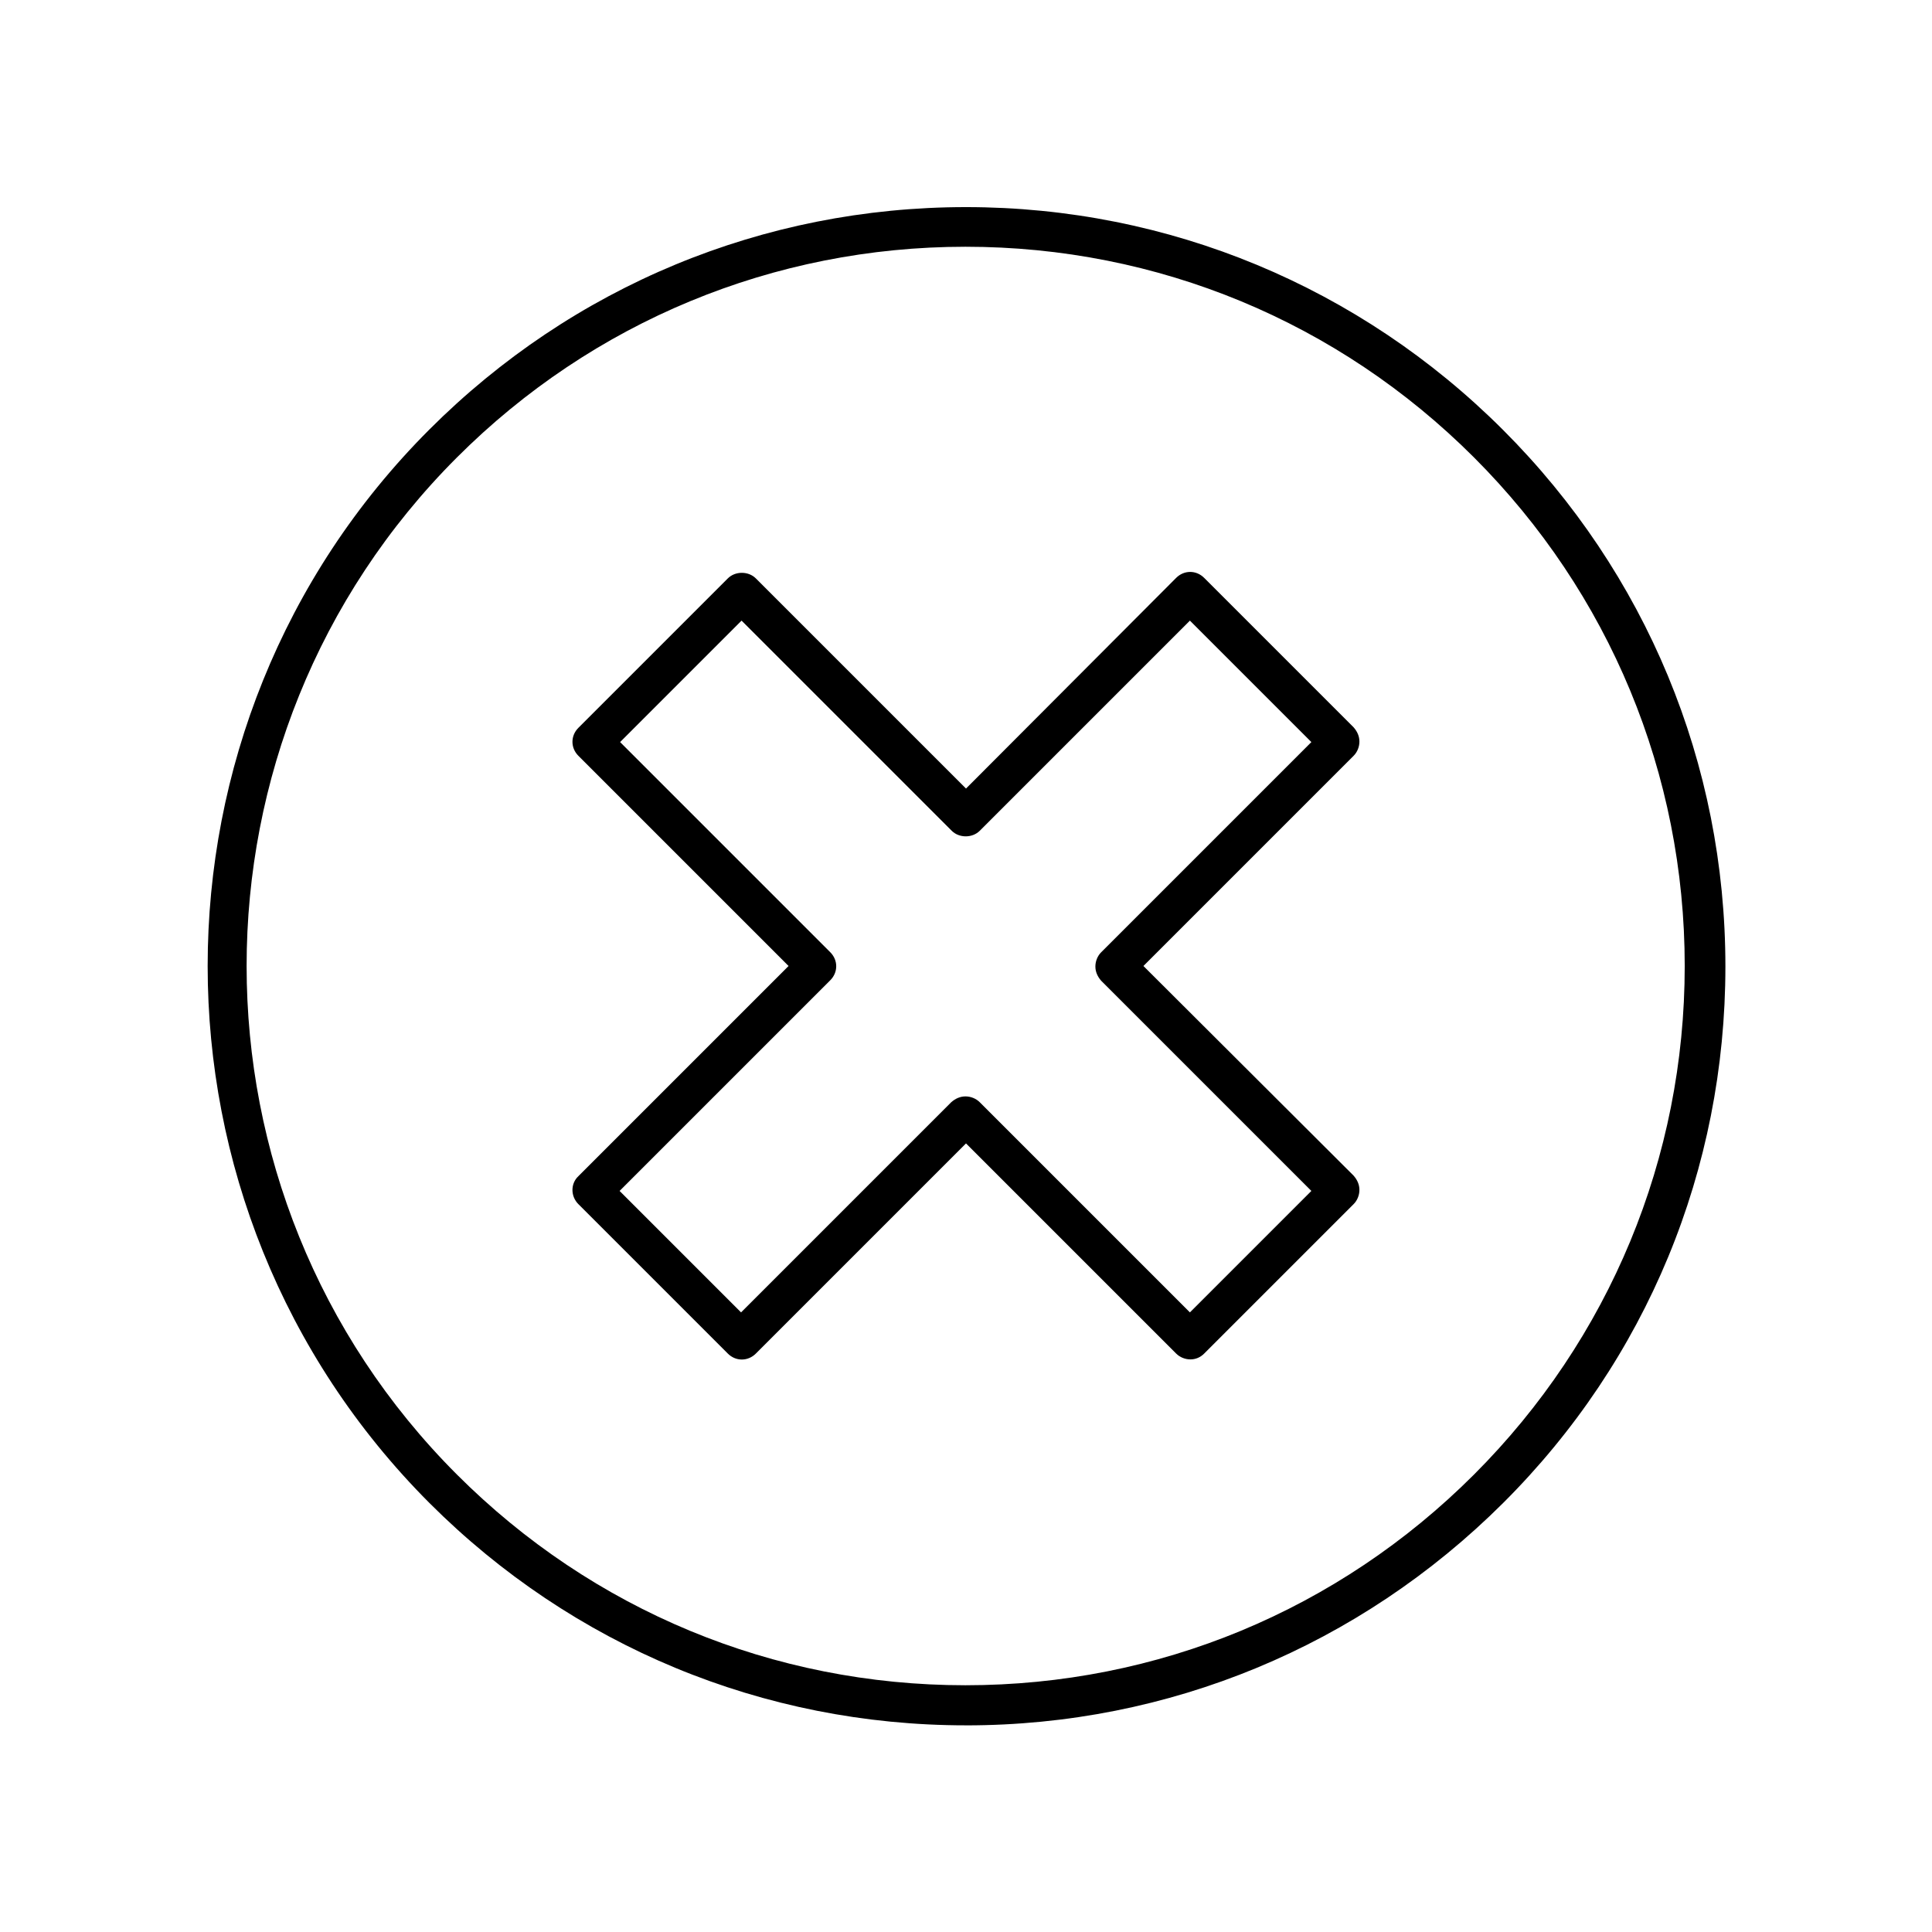
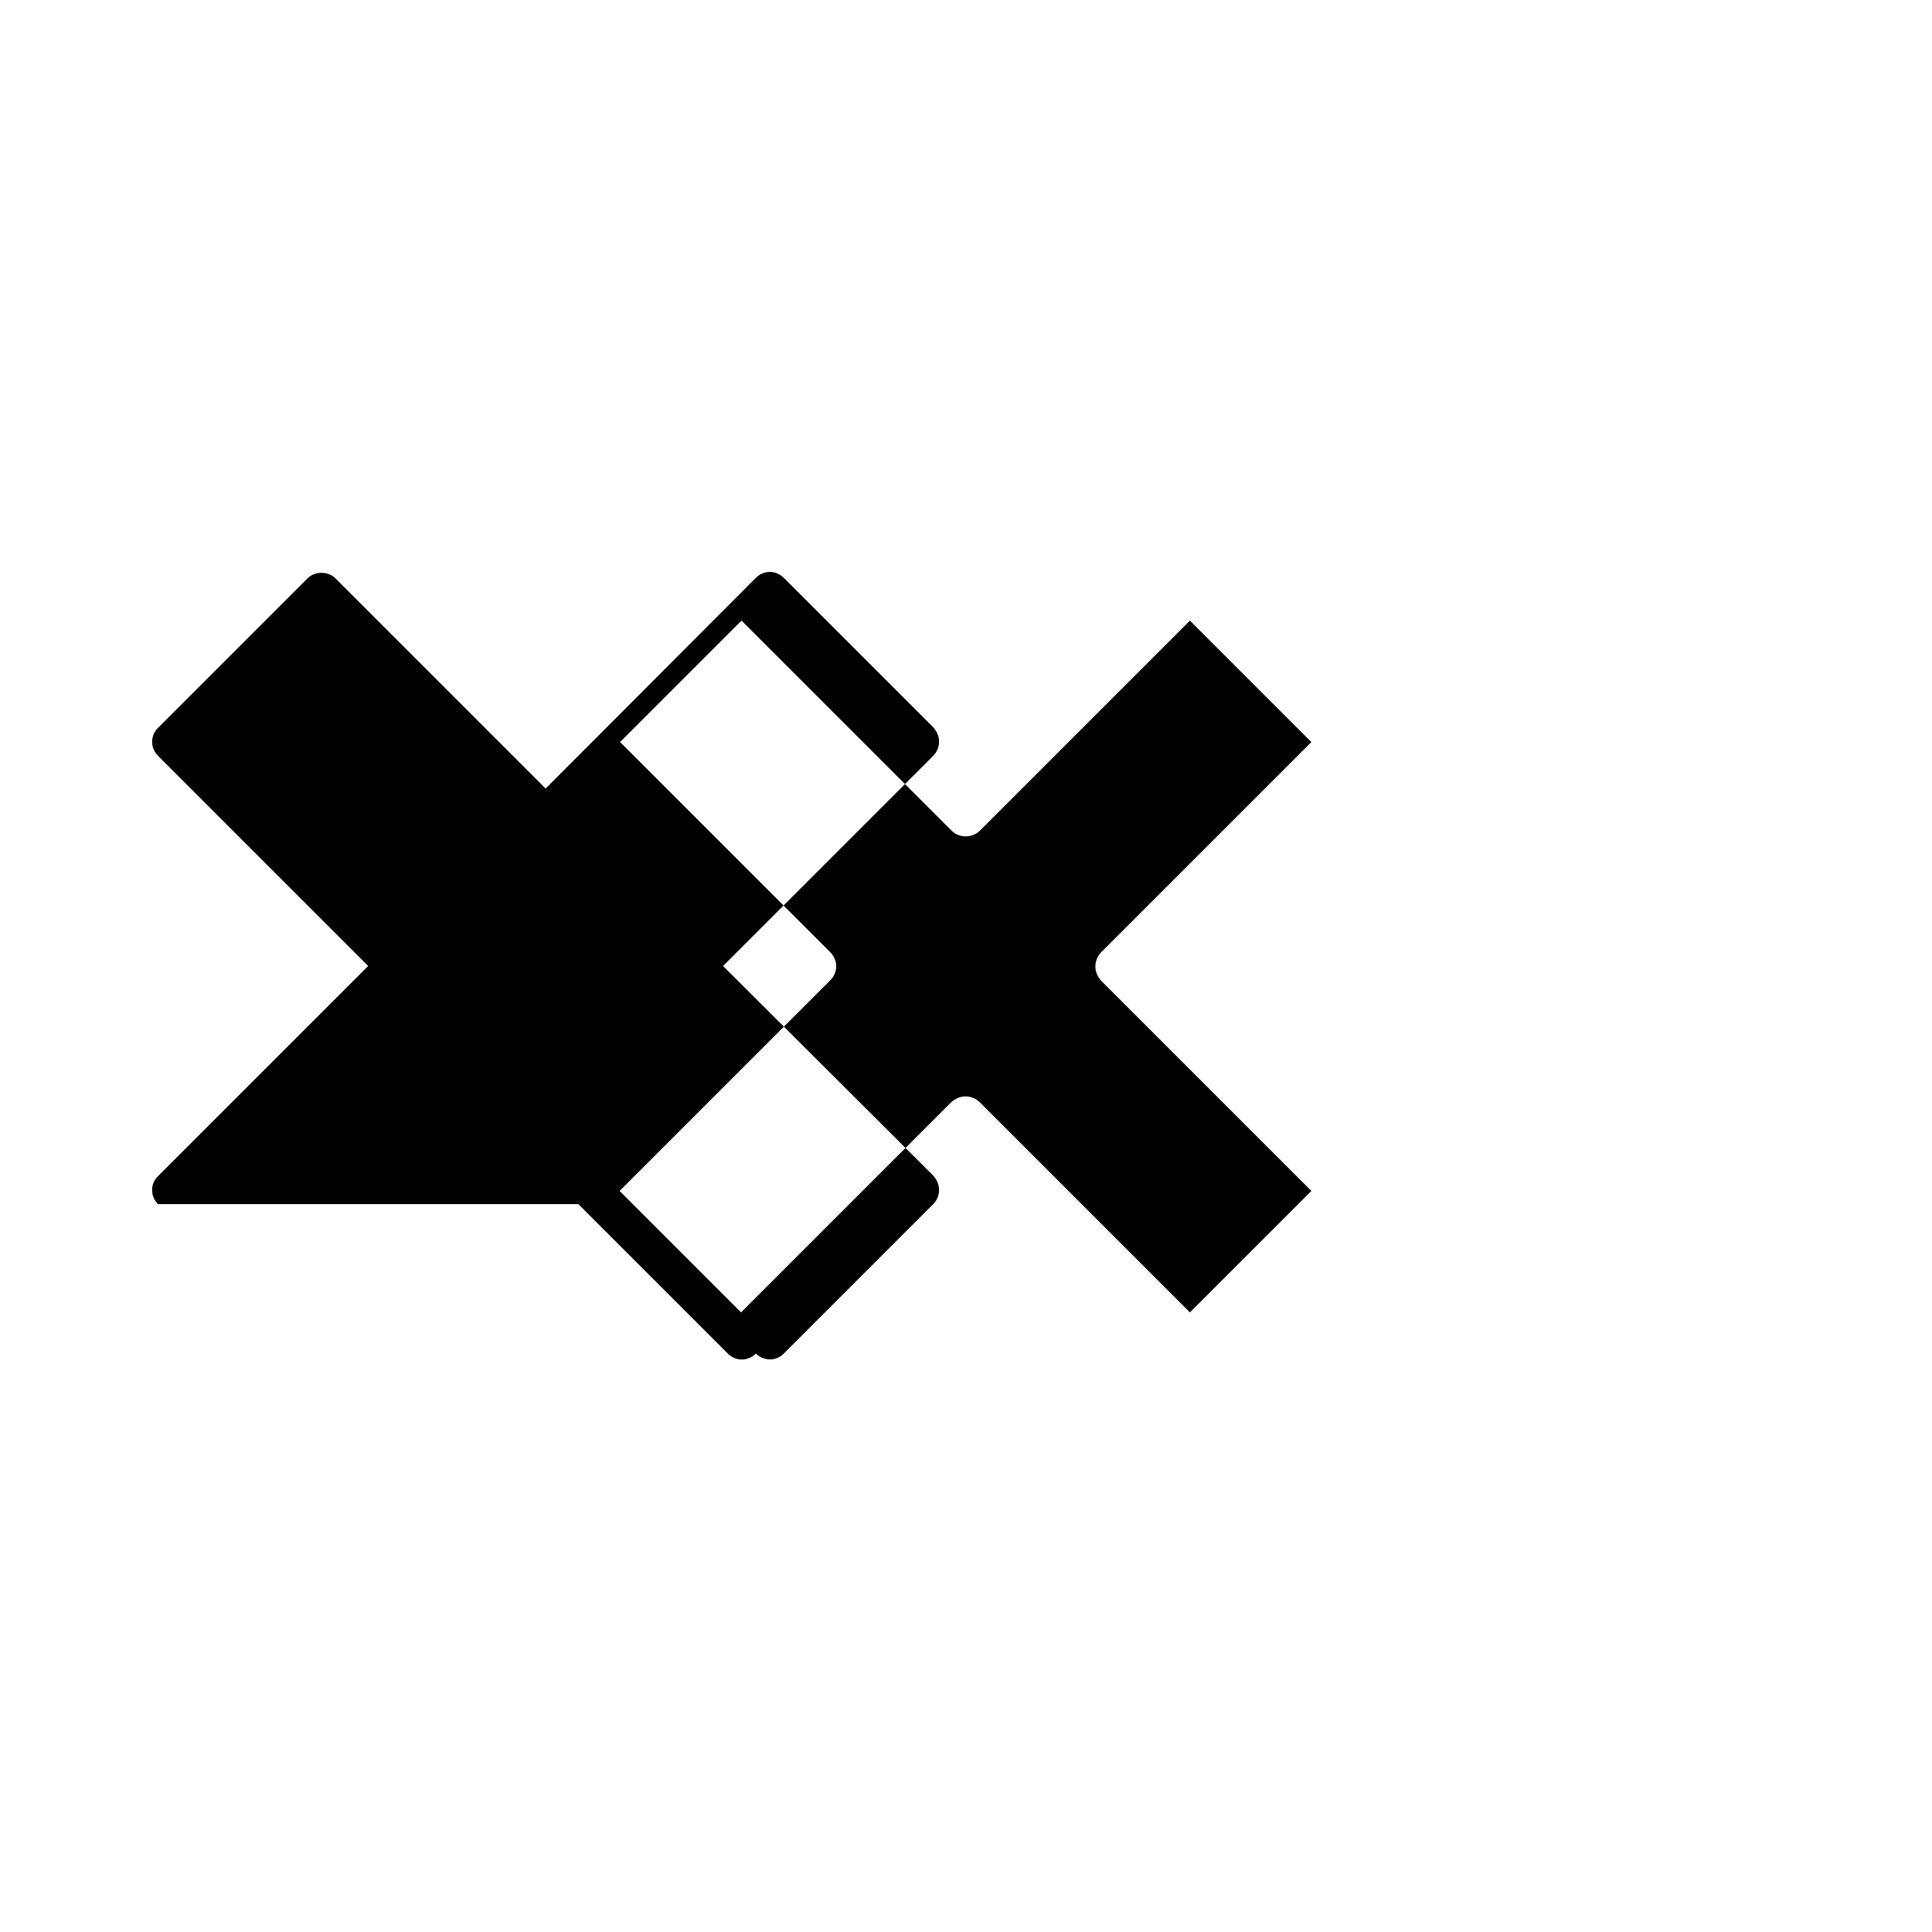
<svg xmlns="http://www.w3.org/2000/svg" fill="#000000" width="800px" height="800px" version="1.1" viewBox="144 144 512 512">
  <g>
-     <path d="m297.28 463.11 39.605 39.605c2.098 2.098 5.316 2.098 7.418 0l55.699-55.699 55.699 55.699c0.98 0.98 2.379 1.539 3.777 1.539 1.398 0 2.66-0.559 3.637-1.539l39.605-39.605c0.98-0.98 1.539-2.379 1.539-3.777 0-1.398-0.559-2.66-1.539-3.777l-55.699-55.559 55.699-55.699c0.98-0.98 1.539-2.379 1.539-3.777 0-1.398-0.559-2.66-1.539-3.777l-39.605-39.605c-2.098-2.098-5.316-2.098-7.418 0l-55.695 55.836-55.699-55.699c-1.961-1.961-5.457-1.961-7.418 0l-39.605 39.605c-2.098 2.098-2.098 5.316 0 7.418l55.699 55.699-55.699 55.699c-2.098 1.957-2.098 5.316 0 7.414zm66.754-59.336c2.098-2.098 2.098-5.316 0-7.418l-55.699-55.699 32.188-32.188 55.699 55.699c1.961 1.961 5.457 1.961 7.418 0l55.699-55.699 32.188 32.188-55.699 55.699c-0.98 0.98-1.539 2.379-1.539 3.777 0 1.398 0.559 2.66 1.539 3.777l55.699 55.699-32.188 32.188-55.699-55.699c-0.98-0.98-2.379-1.539-3.777-1.539s-2.66 0.559-3.777 1.539l-55.699 55.699-32.188-32.188z" />
-     <path d="m400 601.24c53.738 0 104.26-20.992 142.33-58.918s58.918-88.445 58.918-142.19c0-53.738-20.992-104.26-58.918-142.19-37.93-37.922-88.59-59.055-142.33-59.055s-104.26 20.992-142.19 58.918c-78.371 78.371-78.371 206 0 284.51 37.926 37.926 88.445 58.918 142.19 58.918zm-134.91-336.01c35.965-35.965 83.969-55.84 134.77-55.84 50.941 0 98.801 19.871 134.77 55.84 35.965 35.965 55.84 83.969 55.84 134.77s-19.871 98.801-55.84 134.77c-35.965 35.965-83.828 55.84-134.77 55.84s-98.801-19.871-134.77-55.84c-74.312-74.312-74.312-195.23 0-269.54z" />
+     <path d="m297.28 463.11 39.605 39.605c2.098 2.098 5.316 2.098 7.418 0c0.98 0.98 2.379 1.539 3.777 1.539 1.398 0 2.66-0.559 3.637-1.539l39.605-39.605c0.98-0.98 1.539-2.379 1.539-3.777 0-1.398-0.559-2.66-1.539-3.777l-55.699-55.559 55.699-55.699c0.98-0.98 1.539-2.379 1.539-3.777 0-1.398-0.559-2.66-1.539-3.777l-39.605-39.605c-2.098-2.098-5.316-2.098-7.418 0l-55.695 55.836-55.699-55.699c-1.961-1.961-5.457-1.961-7.418 0l-39.605 39.605c-2.098 2.098-2.098 5.316 0 7.418l55.699 55.699-55.699 55.699c-2.098 1.957-2.098 5.316 0 7.414zm66.754-59.336c2.098-2.098 2.098-5.316 0-7.418l-55.699-55.699 32.188-32.188 55.699 55.699c1.961 1.961 5.457 1.961 7.418 0l55.699-55.699 32.188 32.188-55.699 55.699c-0.98 0.98-1.539 2.379-1.539 3.777 0 1.398 0.559 2.66 1.539 3.777l55.699 55.699-32.188 32.188-55.699-55.699c-0.98-0.98-2.379-1.539-3.777-1.539s-2.66 0.559-3.777 1.539l-55.699 55.699-32.188-32.188z" />
  </g>
</svg>